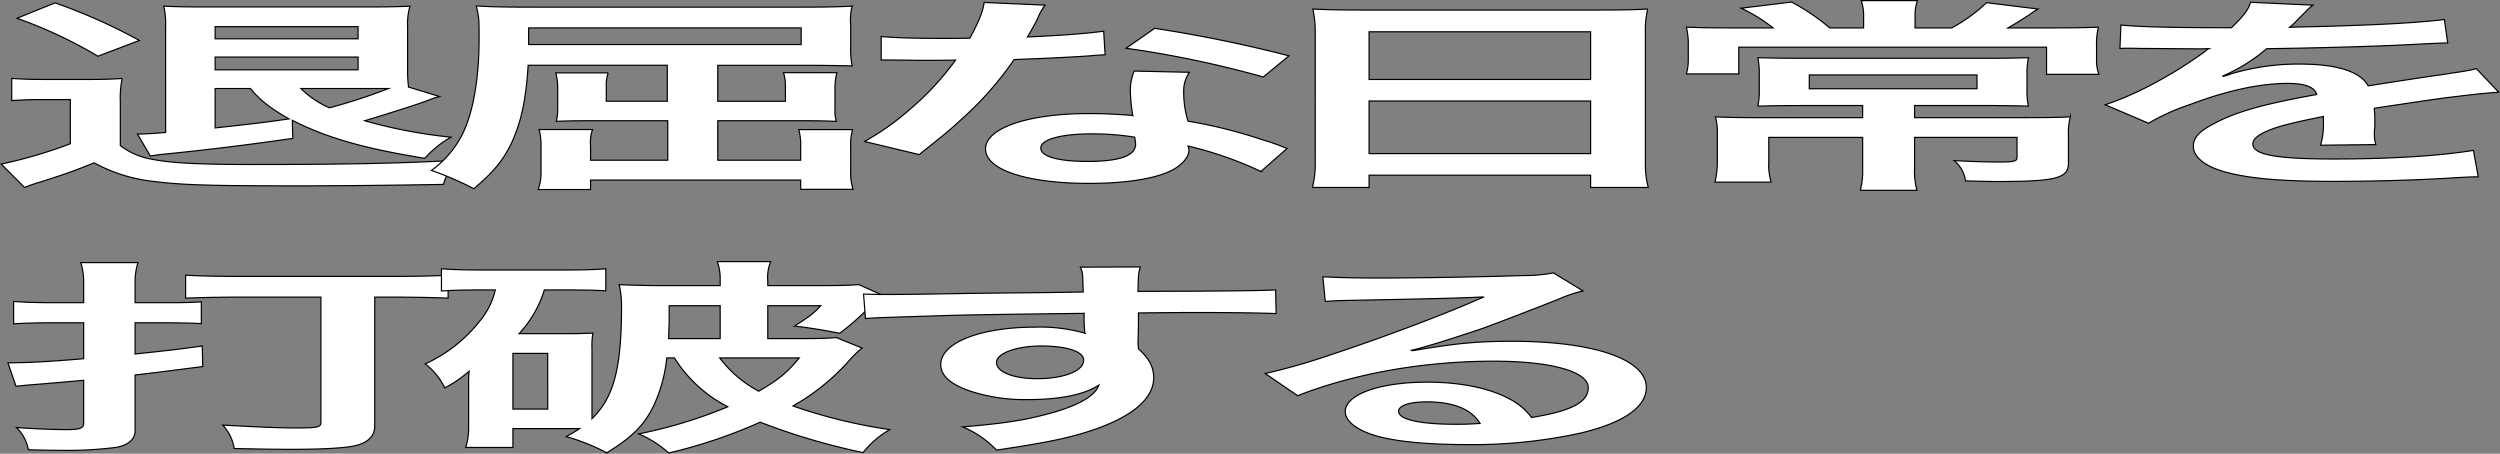
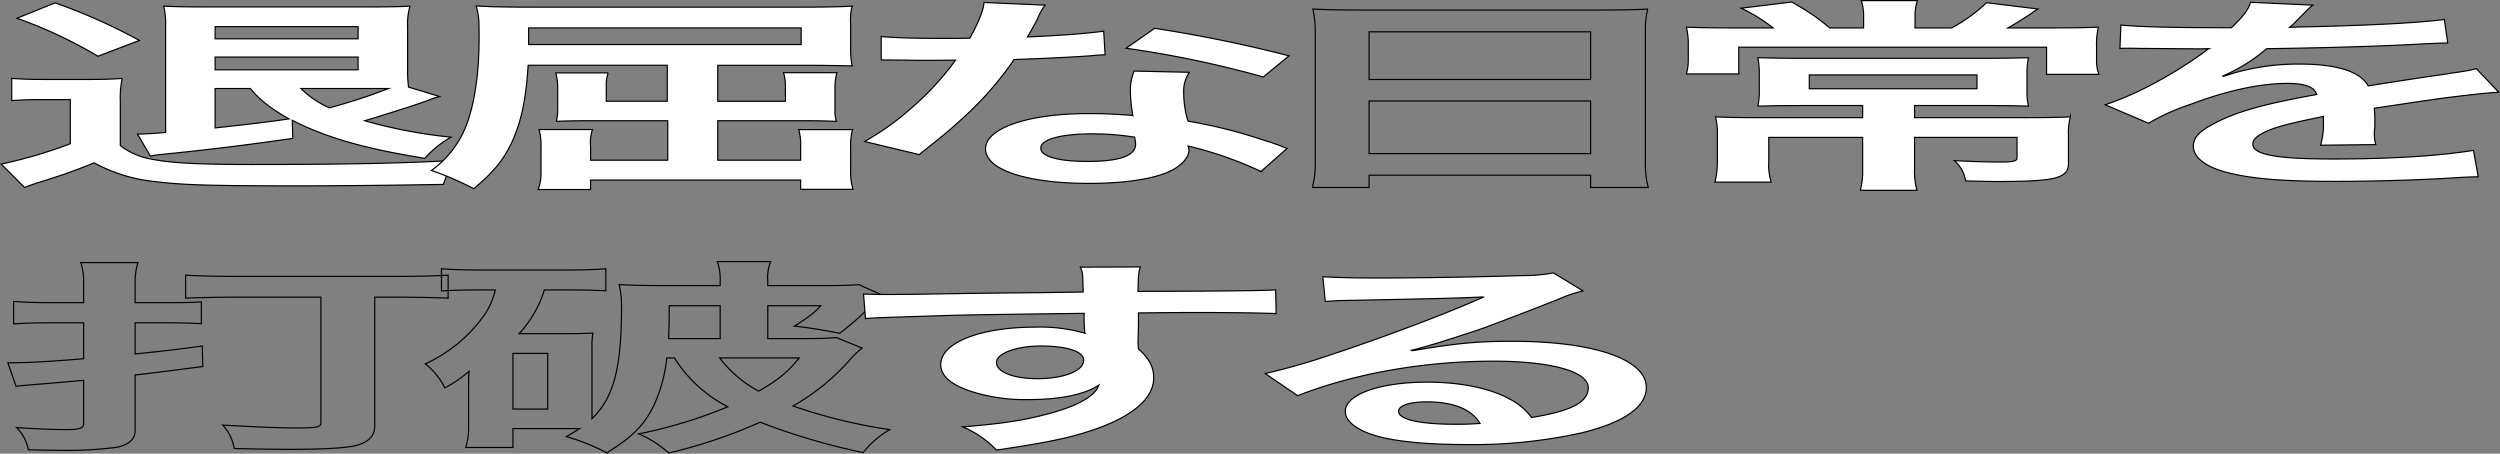
<svg xmlns="http://www.w3.org/2000/svg" id="グループ_326969" data-name="グループ 326969" width="560.02" height="101.624" viewBox="0 0 560.02 101.624">
  <rect x="0" y="0" width="560.02" height="101.624" fill="#808080" stroke="none" />
  <defs>
    <clipPath id="clip-path">
      <rect id="長方形_124570" data-name="長方形 124570" width="560.02" height="101.624" transform="translate(0 0)" fill="none" />
    </clipPath>
  </defs>
  <g id="グループ_326969-2" data-name="グループ 326969" clip-path="url(#clip-path)">
    <path id="パス_16206" data-name="パス 16206" d="M2.624,17.571c2.775.184,4.482.23,8.644.23h8c3.2,0,5.656-.046,8.11-.23a20.311,20.311,0,0,0-.426,5.014v10.03A16.076,16.076,0,0,0,34.213,35.7c4.162.828,10.565,1.15,22.3,1.15,20.811,0,34.471-.276,46-.966-2.133,2.53-2.347,2.944-3.2,5.428-10.778.184-23.052.323-32.229.323-19.85,0-26.147-.184-32.443-.967a35.892,35.892,0,0,1-13.553-4.186c-4.7,1.886-6.618,2.576-12.166,4.325A33.723,33.723,0,0,0,5.506,42L.276,36.755A105.892,105.892,0,0,0,15.751,32.2V22.309H9.881c-2.989,0-4.589.046-7.257.23ZM12.336.641A126.634,126.634,0,0,1,31.225,9.06L21.94,12.6A102.08,102.08,0,0,0,3.8,4.091ZM98.459,21.619a19.632,19.632,0,0,0-2.562.874c-3.308,1.2-9.178,3.037-14.193,4.555a111.3,111.3,0,0,0,19.316,3.68,23.382,23.382,0,0,0-5.87,4.739c-13.66-2.208-22.091-4.647-29.668-8.511L65.589,31c-9.6,1.381-18.676,2.53-28.921,3.543-1.068.092-1.6.184-2.989.414L30.8,30.038c2.241-.046,3.735-.138,6.3-.368V5.747a16.537,16.537,0,0,0-.426-4.37c2.774.138,5.549.184,10.138.184H81.49c4.8,0,7.577-.046,10.351-.184a14.607,14.607,0,0,0-.533,4.693v9.844a26.467,26.467,0,0,0,.213,3.589ZM80.21,5.977H48.193V8.691H80.21ZM48.193,15.638H80.21V12.786H48.193Zm0,4.187v8.833c9.178-1.012,10.459-1.15,16.542-2.024-4.056-2.3-6.51-4.186-8.645-6.809Zm19.21,0a20.771,20.771,0,0,0,6.4,4.325A127.383,127.383,0,0,0,87.04,19.825H67.4Z" fill="#fff" />
    <path id="パス_16207" data-name="パス 16207" d="M2.624,17.571c2.775.184,4.482.23,8.644.23h8c3.2,0,5.656-.046,8.11-.23a20.311,20.311,0,0,0-.426,5.014v10.03A16.076,16.076,0,0,0,34.213,35.7c4.162.828,10.565,1.15,22.3,1.15,20.811,0,34.471-.276,46-.966-2.133,2.53-2.347,2.944-3.2,5.428-10.778.184-23.052.323-32.229.323-19.85,0-26.147-.184-32.443-.967a35.892,35.892,0,0,1-13.553-4.186c-4.7,1.886-6.618,2.576-12.166,4.325A33.723,33.723,0,0,0,5.506,42L.276,36.755A105.892,105.892,0,0,0,15.751,32.2V22.309H9.881c-2.989,0-4.589.046-7.257.23ZM12.336.641A126.634,126.634,0,0,1,31.225,9.06L21.94,12.6A102.08,102.08,0,0,0,3.8,4.091ZM98.459,21.619a19.632,19.632,0,0,0-2.562.874c-3.308,1.2-9.178,3.037-14.193,4.555a111.3,111.3,0,0,0,19.316,3.68,23.382,23.382,0,0,0-5.87,4.739c-13.66-2.208-22.091-4.647-29.668-8.511L65.589,31c-9.6,1.381-18.676,2.53-28.921,3.543-1.068.092-1.6.184-2.989.414L30.8,30.038c2.241-.046,3.735-.138,6.3-.368V5.747a16.537,16.537,0,0,0-.426-4.37c2.774.138,5.549.184,10.138.184H81.49c4.8,0,7.577-.046,10.351-.184a14.607,14.607,0,0,0-.533,4.693v9.844a26.467,26.467,0,0,0,.213,3.589ZM80.21,5.977H48.193V8.691H80.21ZM48.193,15.638H80.21V12.786H48.193Zm0,4.187v8.833c9.178-1.012,10.459-1.15,16.542-2.024-4.056-2.3-6.51-4.186-8.645-6.809Zm19.21,0a20.771,20.771,0,0,0,6.4,4.325A127.383,127.383,0,0,0,87.04,19.825H67.4Z" fill="none" stroke="#000" stroke-miterlimit="10" stroke-width="0.268" />
    <path id="パス_16208" data-name="パス 16208" d="M149.475,14.626H118.312c-.533,8.1-1.6,12.789-3.735,17.436-1.921,3.911-3.948,6.4-8.431,10.213a70.406,70.406,0,0,0-9.5-4.094,22.465,22.465,0,0,0,6.83-7.913c2.455-4.739,3.842-12.56,3.842-21.531,0-4.37,0-4.922-.64-7.407,3.841.23,7.15.276,14.087.276h57.842c5.443,0,8.751-.046,12.273-.23a12.6,12.6,0,0,0-.321,4.1v5.291a19.321,19.321,0,0,0,.321,4c-4.162-.092-7.257-.138-11.632-.138H160.787v8.051h15.154V19.456a10.247,10.247,0,0,0-.426-3.174h11.952a14.3,14.3,0,0,0-.427,3.451v4.784a8.132,8.132,0,0,0,.32,2.668c-2.455-.091-4.162-.138-6.83-.138H160.787V35.88h18.569V32.752a13.044,13.044,0,0,0-.426-3.726h12.058a12.837,12.837,0,0,0-.427,3.91v5.475a11.565,11.565,0,0,0,.535,4h-11.74v-2.07H132.293v2.116H120.554a10.718,10.718,0,0,0,.64-3.772v-5.8a14.277,14.277,0,0,0-.427-3.864H132.72a9.1,9.1,0,0,0-.427,3.726V35.88h17.288V27.047H131.652c-2.454,0-5.336.047-7.043.138a10.693,10.693,0,0,0,.32-2.714V19.456a13.332,13.332,0,0,0-.427-3.128h11.739a8.135,8.135,0,0,0-.427,3.128v3.221h13.661Zm29.988-8.373H118.419V9.979h61.044Z" fill="#fff" />
    <path id="パス_16209" data-name="パス 16209" d="M149.475,14.626H118.312c-.533,8.1-1.6,12.789-3.735,17.436-1.921,3.911-3.948,6.4-8.431,10.213a70.406,70.406,0,0,0-9.5-4.094,22.465,22.465,0,0,0,6.83-7.913c2.455-4.739,3.842-12.56,3.842-21.531,0-4.37,0-4.922-.64-7.407,3.841.23,7.15.276,14.087.276h57.842c5.443,0,8.751-.046,12.273-.23a12.6,12.6,0,0,0-.321,4.1v5.291a19.321,19.321,0,0,0,.321,4c-4.162-.092-7.257-.138-11.632-.138H160.787v8.051h15.154V19.456a10.247,10.247,0,0,0-.426-3.174h11.952a14.3,14.3,0,0,0-.427,3.451v4.784a8.132,8.132,0,0,0,.32,2.668c-2.455-.091-4.162-.138-6.83-.138H160.787V35.88h18.569V32.752a13.044,13.044,0,0,0-.426-3.726h12.058a12.837,12.837,0,0,0-.427,3.91v5.475a11.565,11.565,0,0,0,.535,4h-11.74v-2.07H132.293v2.116H120.554a10.718,10.718,0,0,0,.64-3.772v-5.8a14.277,14.277,0,0,0-.427-3.864H132.72a9.1,9.1,0,0,0-.427,3.726V35.88h17.288V27.047H131.652c-2.454,0-5.336.047-7.043.138a10.693,10.693,0,0,0,.32-2.714V19.456a13.332,13.332,0,0,0-.427-3.128h11.739a8.135,8.135,0,0,0-.427,3.128v3.221h13.661Zm29.988-8.373H118.419V9.979h61.044Z" fill="none" stroke="#000" stroke-miterlimit="10" stroke-width="0.268" />
    <path id="パス_16210" data-name="パス 16210" d="M234.108,1.147A13.843,13.843,0,0,0,232.4,4.229c-.534,1.1-1.067,2.025-2.241,4.049,7.363-.322,12.913-.736,17.075-1.288l.32,5.29c-1.173.046-1.387.046-3.415.23-3.841.277-10.352.6-16.968.828a73.562,73.562,0,0,1-11.74,13.342c-2.455,2.254-3.415,3.082-7.47,6.3-1.388,1.1-1.388,1.1-2.028,1.656l-12.273-2.944a58.4,58.4,0,0,0,10.352-7.361,62.289,62.289,0,0,0,10.032-10.857c-4.8.045-5.443.045-6.724.045-1.387,0-2.027,0-4.269-.045l-5.656-.046V8.186c3.842.322,7.9.414,14.407.414,1.282,0,3.1,0,5.444-.046,1.813-3.266,2.987-6.027,3.2-8Zm48.345,37.264a82.571,82.571,0,0,0-16.328-5.7,5.572,5.572,0,0,1,.213.92c0,1.7-1.815,3.68-4.589,4.876-3.736,1.657-10.139,2.577-17.716,2.577-14.087,0-23.265-3.037-23.265-7.729,0-4.647,9.5-7.913,23.052-7.913,3.2,0,5.442.092,9.925.414a37.981,37.981,0,0,1-.533-5.29,11.055,11.055,0,0,1,.853-4.647l12.38.276a7.385,7.385,0,0,0-1.281,4.646,21.711,21.711,0,0,0,.961,6.3,109.2,109.2,0,0,1,16.861,4.233c1.6.459,2.027.644,3.735,1.242.854.368.854.368,1.6.644Zm-37.886-8.419c-6.936,0-11.419,1.242-11.419,3.175,0,1.886,3.842,2.99,10.458,2.99,7.257,0,10.779-1.288,10.779-3.865a12.764,12.764,0,0,0-.213-1.564,59.761,59.761,0,0,0-9.6-.736m38.419-12.743a233.95,233.95,0,0,0-30.735-6.441l6.4-4.462a305.022,305.022,0,0,1,30.1,6.164Z" fill="#fff" />
    <path id="パス_16211" data-name="パス 16211" d="M234.108,1.147A13.843,13.843,0,0,0,232.4,4.229c-.534,1.1-1.067,2.025-2.241,4.049,7.363-.322,12.913-.736,17.075-1.288l.32,5.29c-1.173.046-1.387.046-3.415.23-3.841.277-10.352.6-16.968.828a73.562,73.562,0,0,1-11.74,13.342c-2.455,2.254-3.415,3.082-7.47,6.3-1.388,1.1-1.388,1.1-2.028,1.656l-12.273-2.944a58.4,58.4,0,0,0,10.352-7.361,62.289,62.289,0,0,0,10.032-10.857c-4.8.045-5.443.045-6.724.045-1.387,0-2.027,0-4.269-.045l-5.656-.046V8.186c3.842.322,7.9.414,14.407.414,1.282,0,3.1,0,5.444-.046,1.813-3.266,2.987-6.027,3.2-8Zm48.345,37.264a82.571,82.571,0,0,0-16.328-5.7,5.572,5.572,0,0,1,.213.92c0,1.7-1.815,3.68-4.589,4.876-3.736,1.657-10.139,2.577-17.716,2.577-14.087,0-23.265-3.037-23.265-7.729,0-4.647,9.5-7.913,23.052-7.913,3.2,0,5.442.092,9.925.414a37.981,37.981,0,0,1-.533-5.29,11.055,11.055,0,0,1,.853-4.647l12.38.276a7.385,7.385,0,0,0-1.281,4.646,21.711,21.711,0,0,0,.961,6.3,109.2,109.2,0,0,1,16.861,4.233c1.6.459,2.027.644,3.735,1.242.854.368.854.368,1.6.644Zm-37.886-8.419c-6.936,0-11.419,1.242-11.419,3.175,0,1.886,3.842,2.99,10.458,2.99,7.257,0,10.779-1.288,10.779-3.865a12.764,12.764,0,0,0-.213-1.564A59.761,59.761,0,0,0,244.567,29.992Zm38.419-12.743a233.95,233.95,0,0,0-30.735-6.441l6.4-4.462a305.022,305.022,0,0,1,30.1,6.164Z" fill="none" stroke="#000" stroke-miterlimit="10" stroke-width="0.268" />
-     <path id="パス_16212" data-name="パス 16212" d="M294.623,6.943a23.606,23.606,0,0,0-.533-4.923c3.415.185,6.936.231,11.845.231h51.653c5.015,0,8.324-.046,11.525-.231a18.26,18.26,0,0,0-.533,4.693v29.72A20.467,20.467,0,0,0,369.221,42H356.308v-2.76H306.683V42h-12.7a21.222,21.222,0,0,0,.641-5.566ZM306.683,17.8h49.625V7.127H306.683Zm0,16.608h49.625V22.631H306.683Z" fill="#fff" />
    <path id="パス_16213" data-name="パス 16213" d="M294.623,6.943a23.606,23.606,0,0,0-.533-4.923c3.415.185,6.936.231,11.845.231h51.653c5.015,0,8.324-.046,11.525-.231a18.26,18.26,0,0,0-.533,4.693v29.72A20.467,20.467,0,0,0,369.221,42H356.308v-2.76H306.683V42h-12.7a21.222,21.222,0,0,0,.641-5.566ZM306.683,17.8h49.625V7.127H306.683Zm0,16.608h49.625V22.631H306.683Z" fill="none" stroke="#000" stroke-miterlimit="10" stroke-width="0.268" />
    <path id="パス_16214" data-name="パス 16214" d="M417.462,3.447a10.29,10.29,0,0,0-.533-3.313h12.592a10.261,10.261,0,0,0-.534,3.313V6.253H437.2A36.161,36.161,0,0,0,445,.6L456.521,2.02a12.819,12.819,0,0,0-1.708,1.151c-3.094,1.978-3.307,2.116-5.015,3.082h8.858c6.4,0,8.537-.046,11.419-.184a15.732,15.732,0,0,0-.427,4.324v2.991a8.31,8.31,0,0,0,.534,3.266h-11.74V10.578H389.5v5.981H377.762a11.782,11.782,0,0,0,.427-3.313V10.209a16.7,16.7,0,0,0-.427-4.14c2.775.138,5.87.184,10.459.184h8.964a37,37,0,0,0-7.15-4.416L401.348.456a49.263,49.263,0,0,1,8.537,5.8h7.577Zm-13.554,20.2c-4.375,0-7.257.046-10.138.138a16.377,16.377,0,0,0,.32-3.864V16.6a17.337,17.337,0,0,0-.32-3.68c2.881.092,6.4.138,10.246.138h40.233c4.375,0,7.363-.046,10.138-.138a17.209,17.209,0,0,0-.321,3.726v3.267a15.586,15.586,0,0,0,.321,3.864c-3.308-.092-6.617-.138-10.672-.138H428.881v2.714H453.32c5.229,0,8.111-.046,10.458-.184a13.538,13.538,0,0,0-.426,4.141v6.257c0,3.358-2.775,4.094-15.9,4.094-1.388,0-1.921,0-7.15-.138a7.248,7.248,0,0,0-2.562-4.554c4.056.23,7.364.321,10.245.321,3.1,0,3.843-.183,3.843-.965V30.774H428.881v6.993a15.786,15.786,0,0,0,.534,4.876h-12.7a16.549,16.549,0,0,0,.533-4.876V30.774H396.225V36.2a13.167,13.167,0,0,0,.533,4.6H384.165a19.9,19.9,0,0,0,.534-4.739V29.946a13.6,13.6,0,0,0-.427-3.773c2.775.138,5.87.184,9.818.184h23.158V23.643Zm1.388-3.772h37.565V16.789H405.3Z" fill="#fff" />
    <path id="パス_16215" data-name="パス 16215" d="M417.462,3.447a10.29,10.29,0,0,0-.533-3.313h12.592a10.261,10.261,0,0,0-.534,3.313V6.253H437.2A36.161,36.161,0,0,0,445,.6L456.521,2.02a12.819,12.819,0,0,0-1.708,1.151c-3.094,1.978-3.307,2.116-5.015,3.082h8.858c6.4,0,8.537-.046,11.419-.184a15.732,15.732,0,0,0-.427,4.324v2.991a8.31,8.31,0,0,0,.534,3.266h-11.74V10.578H389.5v5.981H377.762a11.782,11.782,0,0,0,.427-3.313V10.209a16.7,16.7,0,0,0-.427-4.14c2.775.138,5.87.184,10.459.184h8.964a37,37,0,0,0-7.15-4.416L401.348.456a49.263,49.263,0,0,1,8.537,5.8h7.577Zm-13.554,20.2c-4.375,0-7.257.046-10.138.138a16.377,16.377,0,0,0,.32-3.864V16.6a17.337,17.337,0,0,0-.32-3.68c2.881.092,6.4.138,10.246.138h40.233c4.375,0,7.363-.046,10.138-.138a17.209,17.209,0,0,0-.321,3.726v3.267a15.586,15.586,0,0,0,.321,3.864c-3.308-.092-6.617-.138-10.672-.138H428.881v2.714H453.32c5.229,0,8.111-.046,10.458-.184a13.538,13.538,0,0,0-.426,4.141v6.257c0,3.358-2.775,4.094-15.9,4.094-1.388,0-1.921,0-7.15-.138a7.248,7.248,0,0,0-2.562-4.554c4.056.23,7.364.321,10.245.321,3.1,0,3.843-.183,3.843-.965V30.774H428.881v6.993a15.786,15.786,0,0,0,.534,4.876h-12.7a16.549,16.549,0,0,0,.533-4.876V30.774H396.225V36.2a13.167,13.167,0,0,0,.533,4.6H384.165a19.9,19.9,0,0,0,.534-4.739V29.946a13.6,13.6,0,0,0-.427-3.773c2.775.138,5.87.184,9.818.184h23.158V23.643Zm1.388-3.772h37.565V16.789H405.3Z" fill="none" stroke="#000" stroke-miterlimit="10" stroke-width="0.268" />
    <path id="パス_16216" data-name="パス 16216" d="M475.1,5.609c4.375.414,11.2.6,24.759.6,2.881-2.76,3.842-4.14,4.268-5.7l13.981.644c-.641.46-.641.46-4.269,4.14-.534.506-.747.644-.961.828.854-.046.854-.046,6.724-.184,12.379-.322,22.091-.828,27.96-1.564l.747,5.245c-2.987.092-2.987.092-8.431.368-7.79.414-21.343.782-32.122.92a38.759,38.759,0,0,1-9.818,6.119l.106.091c.747-.23.747-.23,2.135-.689a52,52,0,0,1,15.047-2.071c8.324,0,13.554,1.7,15.261,4.877q12.326-1.932,16.328-2.485c5.764-.874,6.19-.92,7.9-1.38l5.017,5.291c-2.988.184-6.191.552-11.847,1.242q-2.241.276-16.008,2.346v.506a14.386,14.386,0,0,1,.107,1.841v1.84a9.844,9.844,0,0,0-.107,1.518,8.338,8.338,0,0,0,.321,2.438l-12.38.138a16.113,16.113,0,0,0,.64-5.336v-1.1c-5.229,1.058-8,1.7-10.245,2.392-3.735,1.2-5.549,2.438-5.549,3.772,0,2.393,5.123,3.359,18.036,3.359,12.806,0,23.8-.69,31.376-1.933l1.066,5.935c-1.813,0-2.348.046-4.908.184-7.685.506-17.93.828-27.32.828-11.313,0-18.357-.552-23.8-1.932-4.909-1.2-7.791-3.4-7.791-5.934,0-1.887,1.281-3.359,4.7-5.107,4.8-2.577,10.885-4.325,22.944-6.487-.533-1.7-2.668-2.484-6.509-2.484-6.19,0-13.661,1.61-21.878,4.738a47.77,47.77,0,0,0-9.285,4.187l-9.711-4.141a70.458,70.458,0,0,0,9.6-4.094A99.95,99.95,0,0,0,493.985,11.5a3.185,3.185,0,0,1,.854-.6c-.428,0-1.814.046-1.814.046-1.708,0-11.1-.092-13.448-.092-2.027-.046-2.027-.046-2.988-.046-.319,0-.96,0-1.707.046Z" fill="#fff" />
    <path id="パス_16217" data-name="パス 16217" d="M475.1,5.609c4.375.414,11.2.6,24.759.6,2.881-2.76,3.842-4.14,4.268-5.7l13.981.644c-.641.46-.641.46-4.269,4.14-.534.506-.747.644-.961.828.854-.046.854-.046,6.724-.184,12.379-.322,22.091-.828,27.96-1.564l.747,5.245c-2.987.092-2.987.092-8.431.368-7.79.414-21.343.782-32.122.92a38.759,38.759,0,0,1-9.818,6.119l.106.091c.747-.23.747-.23,2.135-.689a52,52,0,0,1,15.047-2.071c8.324,0,13.554,1.7,15.261,4.877q12.326-1.932,16.328-2.485c5.764-.874,6.19-.92,7.9-1.38l5.017,5.291c-2.988.184-6.191.552-11.847,1.242q-2.241.276-16.008,2.346v.506a14.386,14.386,0,0,1,.107,1.841v1.84a9.844,9.844,0,0,0-.107,1.518,8.338,8.338,0,0,0,.321,2.438l-12.38.138a16.113,16.113,0,0,0,.64-5.336v-1.1c-5.229,1.058-8,1.7-10.245,2.392-3.735,1.2-5.549,2.438-5.549,3.772,0,2.393,5.123,3.359,18.036,3.359,12.806,0,23.8-.69,31.376-1.933l1.066,5.935c-1.813,0-2.348.046-4.908.184-7.685.506-17.93.828-27.32.828-11.313,0-18.357-.552-23.8-1.932-4.909-1.2-7.791-3.4-7.791-5.934,0-1.887,1.281-3.359,4.7-5.107,4.8-2.577,10.885-4.325,22.944-6.487-.533-1.7-2.668-2.484-6.509-2.484-6.19,0-13.661,1.61-21.878,4.738a47.77,47.77,0,0,0-9.285,4.187l-9.711-4.141a70.458,70.458,0,0,0,9.6-4.094A99.95,99.95,0,0,0,493.985,11.5a3.185,3.185,0,0,1,.854-.6c-.428,0-1.814.046-1.814.046-1.708,0-11.1-.092-13.448-.092-2.027-.046-2.027-.046-2.988-.046-.319,0-.96,0-1.707.046Z" fill="none" stroke="#000" stroke-miterlimit="10" stroke-width="0.268" />
-     <path id="パス_16218" data-name="パス 16218" d="M18.74,63.522A14.624,14.624,0,0,0,18.1,58.83H30.906a14.715,14.715,0,0,0-.641,4.646V67.8H38.7c2.347,0,4.269-.046,6.4-.184v4.877c-2.668-.139-5.549-.185-8.858-.185H30.265V79.3c6.83-.736,8.751-.92,15.048-1.794l.106,4.6C37.628,83.121,35.068,83.443,30.265,84V96.462c0,1.887-1.388,3.175-4.056,3.727a84.2,84.2,0,0,1-12.486.69c-1.921,0-4.589-.046-7.363-.138a9.381,9.381,0,0,0-2.668-4.969c4.7.322,8.217.46,11.312.46,2.881,0,3.736-.322,3.736-1.38V85.191C15.217,85.513,13.19,85.7,7,86.2c-1.281.092-2.028.184-3.415.322L1.771,81.281c5.015-.046,8.43-.23,16.969-.921V72.309H12.23c-3.629,0-5.977.046-9.179.23V67.525c2.562.184,4.909.276,8.324.276H18.74Zm34.9,3.037c-4.482,0-8.751.092-12.06.23V61.636c2.881.184,7.151.277,12.487.277h33.83c5.336,0,9.6-.093,12.486-.277v5.153c-3.2-.138-7.791-.23-12.486-.23H83.946V95.5c0,2.209-1.6,3.727-4.483,4.371-2.347.506-7.257.782-14.087.782-3.522,0-7.258-.046-12.913-.184A10.181,10.181,0,0,0,49.9,95.22c8.324.46,12.592.644,16.648.644,4.482,0,5.336-.184,5.336-1.2V66.559Z" fill="#fff" />
    <path id="パス_16219" data-name="パス 16219" d="M18.74,63.522A14.624,14.624,0,0,0,18.1,58.83H30.906a14.715,14.715,0,0,0-.641,4.646V67.8H38.7c2.347,0,4.269-.046,6.4-.184v4.877c-2.668-.139-5.549-.185-8.858-.185H30.265V79.3c6.83-.736,8.751-.92,15.048-1.794l.106,4.6C37.628,83.121,35.068,83.443,30.265,84V96.462c0,1.887-1.388,3.175-4.056,3.727a84.2,84.2,0,0,1-12.486.69c-1.921,0-4.589-.046-7.363-.138a9.381,9.381,0,0,0-2.668-4.969c4.7.322,8.217.46,11.312.46,2.881,0,3.736-.322,3.736-1.38V85.191C15.217,85.513,13.19,85.7,7,86.2c-1.281.092-2.028.184-3.415.322L1.771,81.281c5.015-.046,8.43-.23,16.969-.921V72.309H12.23c-3.629,0-5.977.046-9.179.23V67.525c2.562.184,4.909.276,8.324.276H18.74Zm34.9,3.037c-4.482,0-8.751.092-12.06.23V61.636c2.881.184,7.151.277,12.487.277h33.83c5.336,0,9.6-.093,12.486-.277v5.153c-3.2-.138-7.791-.23-12.486-.23H83.946V95.5c0,2.209-1.6,3.727-4.483,4.371-2.347.506-7.257.782-14.087.782-3.522,0-7.258-.046-12.913-.184A10.181,10.181,0,0,0,49.9,95.22c8.324.46,12.592.644,16.648.644,4.482,0,5.336-.184,5.336-1.2V66.559Z" fill="none" stroke="#000" stroke-miterlimit="10" stroke-width="0.268" />
-     <path id="パス_16220" data-name="パス 16220" d="M149.368,80.176a33.546,33.546,0,0,1-3.094,11.041c-2.135,4.187-4.8,6.809-10.353,10.213A47.727,47.727,0,0,0,126.85,97.8c1.387-.782,1.814-1.012,2.988-1.794H114.9v4.232H104.332a15.225,15.225,0,0,0,.641-4.692V86.248a30.391,30.391,0,0,1,.106-3.082,27.6,27.6,0,0,1-5.442,3.727,15.3,15.3,0,0,0-4.376-5.383,32.915,32.915,0,0,0,12.273-9.661,16.672,16.672,0,0,0,3.415-6.9h-2.988c-3.842,0-6.083.046-9.071.23V60.21c3.2.23,5.762.276,10.351.276h16.222c4.589,0,7.043-.046,10.245-.276v4.922c-2.882-.138-5.229-.184-9.178-.184h-4.588a25.578,25.578,0,0,1-5.657,9.8h10.138c3.309,0,4.376-.046,6.4-.138a16.187,16.187,0,0,0-.213,3.4v15.78c4.91-4.83,6.617-11.225,6.617-25.3a20.738,20.738,0,0,0-.534-4.738c3.842.184,6.51.23,11.1.23H161.32V62.924a11.636,11.636,0,0,0-.639-4.325h11.952a9.428,9.428,0,0,0-.641,4.371v1.012h10.245c5.55,0,8.005-.046,10.139-.23l5.123,2.3a6.429,6.429,0,0,0-1.281,1.242,60.2,60.2,0,0,1-8.11,7.361c-4.269-.828-7.257-1.288-10.139-1.61,3.415-2.162,4.482-2.991,5.87-4.555H171.992v7.361H178.5c4.695,0,6.723-.046,8.857-.23l5.763,2.347a20.619,20.619,0,0,0-2.774,2.668,49.325,49.325,0,0,1-12.7,10.305,116.257,116.257,0,0,0,21.664,5.291,21.4,21.4,0,0,0-5.976,5.152,147.025,147.025,0,0,1-23.052-6.809,112.982,112.982,0,0,1-20.49,6.9,23.493,23.493,0,0,0-6.724-4.278,106.367,106.367,0,0,0,19.957-6.073,30.684,30.684,0,0,1-11.953-10.949ZM114.9,91.631h7.79V79.164H114.9Zm46.422-15.78V68.49H149.9v3.267c0,1.426-.106,2.208-.106,4.094Zm-.106,4.325a26.635,26.635,0,0,0,8.751,7.453c4.482-2.622,6.3-4.1,9.071-7.453Z" fill="#fff" />
    <path id="パス_16221" data-name="パス 16221" d="M149.368,80.176a33.546,33.546,0,0,1-3.094,11.041c-2.135,4.187-4.8,6.809-10.353,10.213A47.727,47.727,0,0,0,126.85,97.8c1.387-.782,1.814-1.012,2.988-1.794H114.9v4.232H104.332a15.225,15.225,0,0,0,.641-4.692V86.248a30.391,30.391,0,0,1,.106-3.082,27.6,27.6,0,0,1-5.442,3.727,15.3,15.3,0,0,0-4.376-5.383,32.915,32.915,0,0,0,12.273-9.661,16.672,16.672,0,0,0,3.415-6.9h-2.988c-3.842,0-6.083.046-9.071.23V60.21c3.2.23,5.762.276,10.351.276h16.222c4.589,0,7.043-.046,10.245-.276v4.922c-2.882-.138-5.229-.184-9.178-.184h-4.588a25.578,25.578,0,0,1-5.657,9.8h10.138c3.309,0,4.376-.046,6.4-.138a16.187,16.187,0,0,0-.213,3.4v15.78c4.91-4.83,6.617-11.225,6.617-25.3a20.738,20.738,0,0,0-.534-4.738c3.842.184,6.51.23,11.1.23H161.32V62.924a11.636,11.636,0,0,0-.639-4.325h11.952a9.428,9.428,0,0,0-.641,4.371v1.012h10.245c5.55,0,8.005-.046,10.139-.23l5.123,2.3a6.429,6.429,0,0,0-1.281,1.242,60.2,60.2,0,0,1-8.11,7.361c-4.269-.828-7.257-1.288-10.139-1.61,3.415-2.162,4.482-2.991,5.87-4.555H171.992v7.361H178.5c4.695,0,6.723-.046,8.857-.23l5.763,2.347a20.619,20.619,0,0,0-2.774,2.668,49.325,49.325,0,0,1-12.7,10.305,116.257,116.257,0,0,0,21.664,5.291,21.4,21.4,0,0,0-5.976,5.152,147.025,147.025,0,0,1-23.052-6.809,112.982,112.982,0,0,1-20.49,6.9,23.493,23.493,0,0,0-6.724-4.278,106.367,106.367,0,0,0,19.957-6.073,30.684,30.684,0,0,1-11.953-10.949ZM114.9,91.631h7.79V79.164H114.9Zm46.422-15.78V68.49H149.9v3.267c0,1.426-.106,2.208-.106,4.094Zm-.106,4.325a26.635,26.635,0,0,0,8.751,7.453c4.482-2.622,6.3-4.1,9.071-7.453Z" fill="none" stroke="#000" stroke-miterlimit="10" stroke-width="0.268" />
    <path id="パス_16222" data-name="パス 16222" d="M254.918,77.048a10.95,10.95,0,0,1,.106,1.1c2.349,2.116,3.415,4,3.415,6.487,0,5.015-5.549,9.339-15.9,12.421-4.483,1.334-9.392,2.3-19.318,3.773a22.058,22.058,0,0,0-7.577-5.2c8.751-.736,13.127-1.38,18.143-2.668,7.257-1.794,11.526-4.141,12.38-6.717-3.1,2.116-8.645,3.266-15.689,3.266A39.773,39.773,0,0,1,218.1,87.859c-5.015-1.564-7.364-3.588-7.364-6.21,0-4.877,8.858-8.373,21.237-8.373a36.437,36.437,0,0,1,11.1,1.379.874.874,0,0,1-.107-.551,35.124,35.124,0,0,1-.107-3.911c-15.261.184-25.293.322-29.988.46-16.115.506-16.115.506-19,.69l-.427-5.474c2.347.092,3.308.092,5.229.092,2.668,0,4.375,0,18.142-.23,6.937-.093,8.005-.093,16.756-.184,3.521-.046,3.521-.046,9.071-.139-.106-4.37-.106-4.37-.641-5.566l13.448-.046c-.428,1.426-.428,1.518-.534,5.475,18.569-.047,26.893-.138,30.841-.323l.108,5.291c-3.95-.138-9.072-.23-17.93-.23-2.561,0-4.481,0-12.913.092v2.99Zm-21.771.46c-5.443,0-9.926,1.656-9.926,3.68,0,2.116,3.736,3.635,9.072,3.635,6.083,0,10.458-1.749,10.458-4.141,0-1.932-3.735-3.174-9.6-3.174" fill="#fff" />
    <path id="パス_16223" data-name="パス 16223" d="M254.918,77.048a10.95,10.95,0,0,1,.106,1.1c2.349,2.116,3.415,4,3.415,6.487,0,5.015-5.549,9.339-15.9,12.421-4.483,1.334-9.392,2.3-19.318,3.773a22.058,22.058,0,0,0-7.577-5.2c8.751-.736,13.127-1.38,18.143-2.668,7.257-1.794,11.526-4.141,12.38-6.717-3.1,2.116-8.645,3.266-15.689,3.266A39.773,39.773,0,0,1,218.1,87.859c-5.015-1.564-7.364-3.588-7.364-6.21,0-4.877,8.858-8.373,21.237-8.373a36.437,36.437,0,0,1,11.1,1.379.874.874,0,0,1-.107-.551,35.124,35.124,0,0,1-.107-3.911c-15.261.184-25.293.322-29.988.46-16.115.506-16.115.506-19,.69l-.427-5.474c2.347.092,3.308.092,5.229.092,2.668,0,4.375,0,18.142-.23,6.937-.093,8.005-.093,16.756-.184,3.521-.046,3.521-.046,9.071-.139-.106-4.37-.106-4.37-.641-5.566l13.448-.046c-.428,1.426-.428,1.518-.534,5.475,18.569-.047,26.893-.138,30.841-.323l.108,5.291c-3.95-.138-9.072-.23-17.93-.23-2.561,0-4.481,0-12.913.092v2.99Zm-21.771.46c-5.443,0-9.926,1.656-9.926,3.68,0,2.116,3.736,3.635,9.072,3.635,6.083,0,10.458-1.749,10.458-4.141C242.751,78.75,239.016,77.508,233.147,77.508Z" fill="none" stroke="#000" stroke-miterlimit="10" stroke-width="0.268" />
    <path id="パス_16224" data-name="パス 16224" d="M316.394,78.566C326.106,76.91,330.8,76.45,338.8,76.45c18.25,0,29.988,4.048,29.988,10.351,0,4.37-5.015,7.866-14.513,10.167a112.892,112.892,0,0,1-25.827,2.622c-8.963,0-16.434-.736-20.7-2.116-4.055-1.288-6.4-3.22-6.4-5.29,0-3.819,7.684-6.58,18.355-6.58,7.471,0,13.981,1.335,18.463,3.773a14.271,14.271,0,0,1,4.91,4.141c8.857-1.427,12.7-3.4,12.7-6.671,0-3.589-8.217-5.935-21.131-5.935-15.581,0-31.162,2.714-43.968,7.729l-7.258-4.969a145.408,145.408,0,0,0,15.048-4.324c9.925-3.266,23.8-8.419,31.909-11.961l1.921-.828-.106-.046c-4.056.23-10.886.414-30.2.781-2.348.047-3.1.093-5.122.23L296.33,62c3.629.184,6.724.276,12.594.276,9.071,0,22.091-.23,32.443-.552a34.023,34.023,0,0,0,6.617-.6l6.616,4.048a30.745,30.745,0,0,0-5.55,1.886c-5.336,2.117-13.126,5.107-16.755,6.441-1.921.69-9.6,3.175-11.739,3.773-2.668.782-2.668.782-4.375,1.2Zm3.2,11.455c-3.842,0-6.3.828-6.3,2.116,0,1.841,4.8,2.9,12.7,2.9,2.028,0,2.561,0,5.549-.184-1.921-3.175-5.975-4.831-11.952-4.831" fill="#fff" />
    <path id="パス_16225" data-name="パス 16225" d="M316.394,78.566C326.106,76.91,330.8,76.45,338.8,76.45c18.25,0,29.988,4.048,29.988,10.351,0,4.37-5.015,7.866-14.513,10.167a112.892,112.892,0,0,1-25.827,2.622c-8.963,0-16.434-.736-20.7-2.116-4.055-1.288-6.4-3.22-6.4-5.29,0-3.819,7.684-6.58,18.355-6.58,7.471,0,13.981,1.335,18.463,3.773a14.271,14.271,0,0,1,4.91,4.141c8.857-1.427,12.7-3.4,12.7-6.671,0-3.589-8.217-5.935-21.131-5.935-15.581,0-31.162,2.714-43.968,7.729l-7.258-4.969a145.408,145.408,0,0,0,15.048-4.324c9.925-3.266,23.8-8.419,31.909-11.961l1.921-.828-.106-.046c-4.056.23-10.886.414-30.2.781-2.348.047-3.1.093-5.122.23L296.33,62c3.629.184,6.724.276,12.594.276,9.071,0,22.091-.23,32.443-.552a34.023,34.023,0,0,0,6.617-.6l6.616,4.048a30.745,30.745,0,0,0-5.55,1.886c-5.336,2.117-13.126,5.107-16.755,6.441-1.921.69-9.6,3.175-11.739,3.773-2.668.782-2.668.782-4.375,1.2Zm3.2,11.455c-3.842,0-6.3.828-6.3,2.116,0,1.841,4.8,2.9,12.7,2.9,2.028,0,2.561,0,5.549-.184C329.627,91.677,325.573,90.021,319.6,90.021Z" fill="none" stroke="#000" stroke-miterlimit="10" stroke-width="0.268" />
  </g>
</svg>